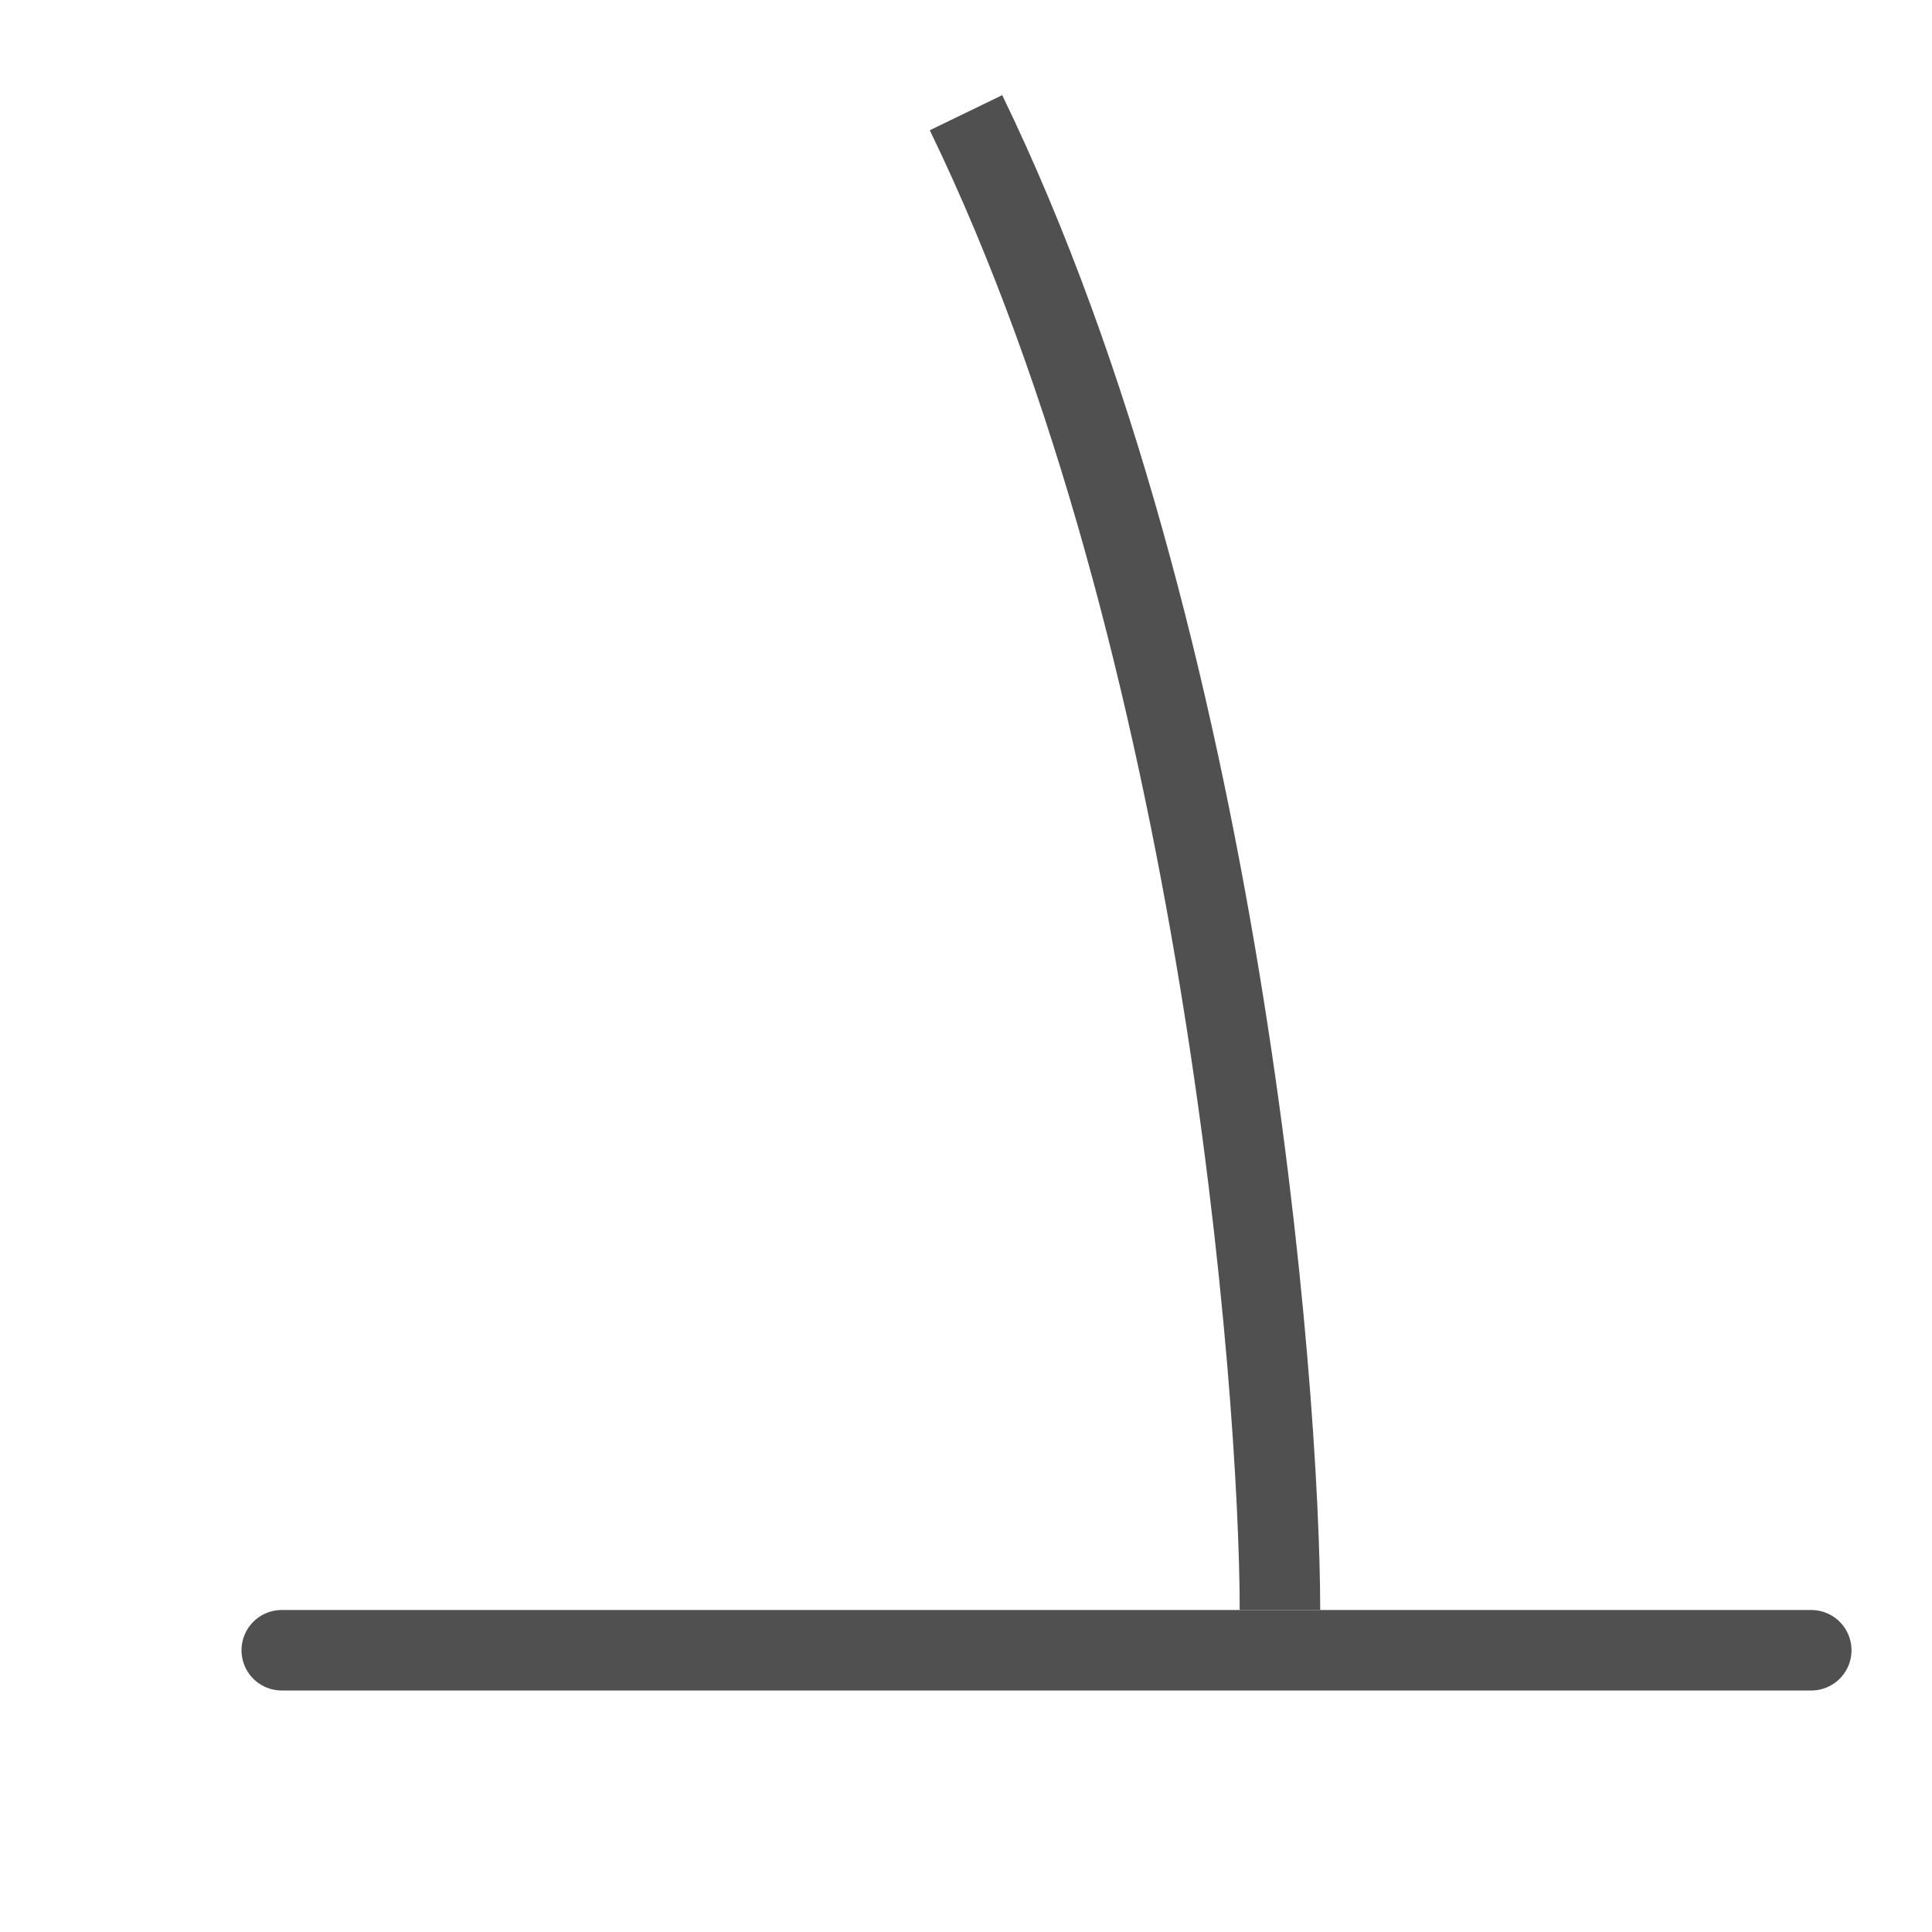
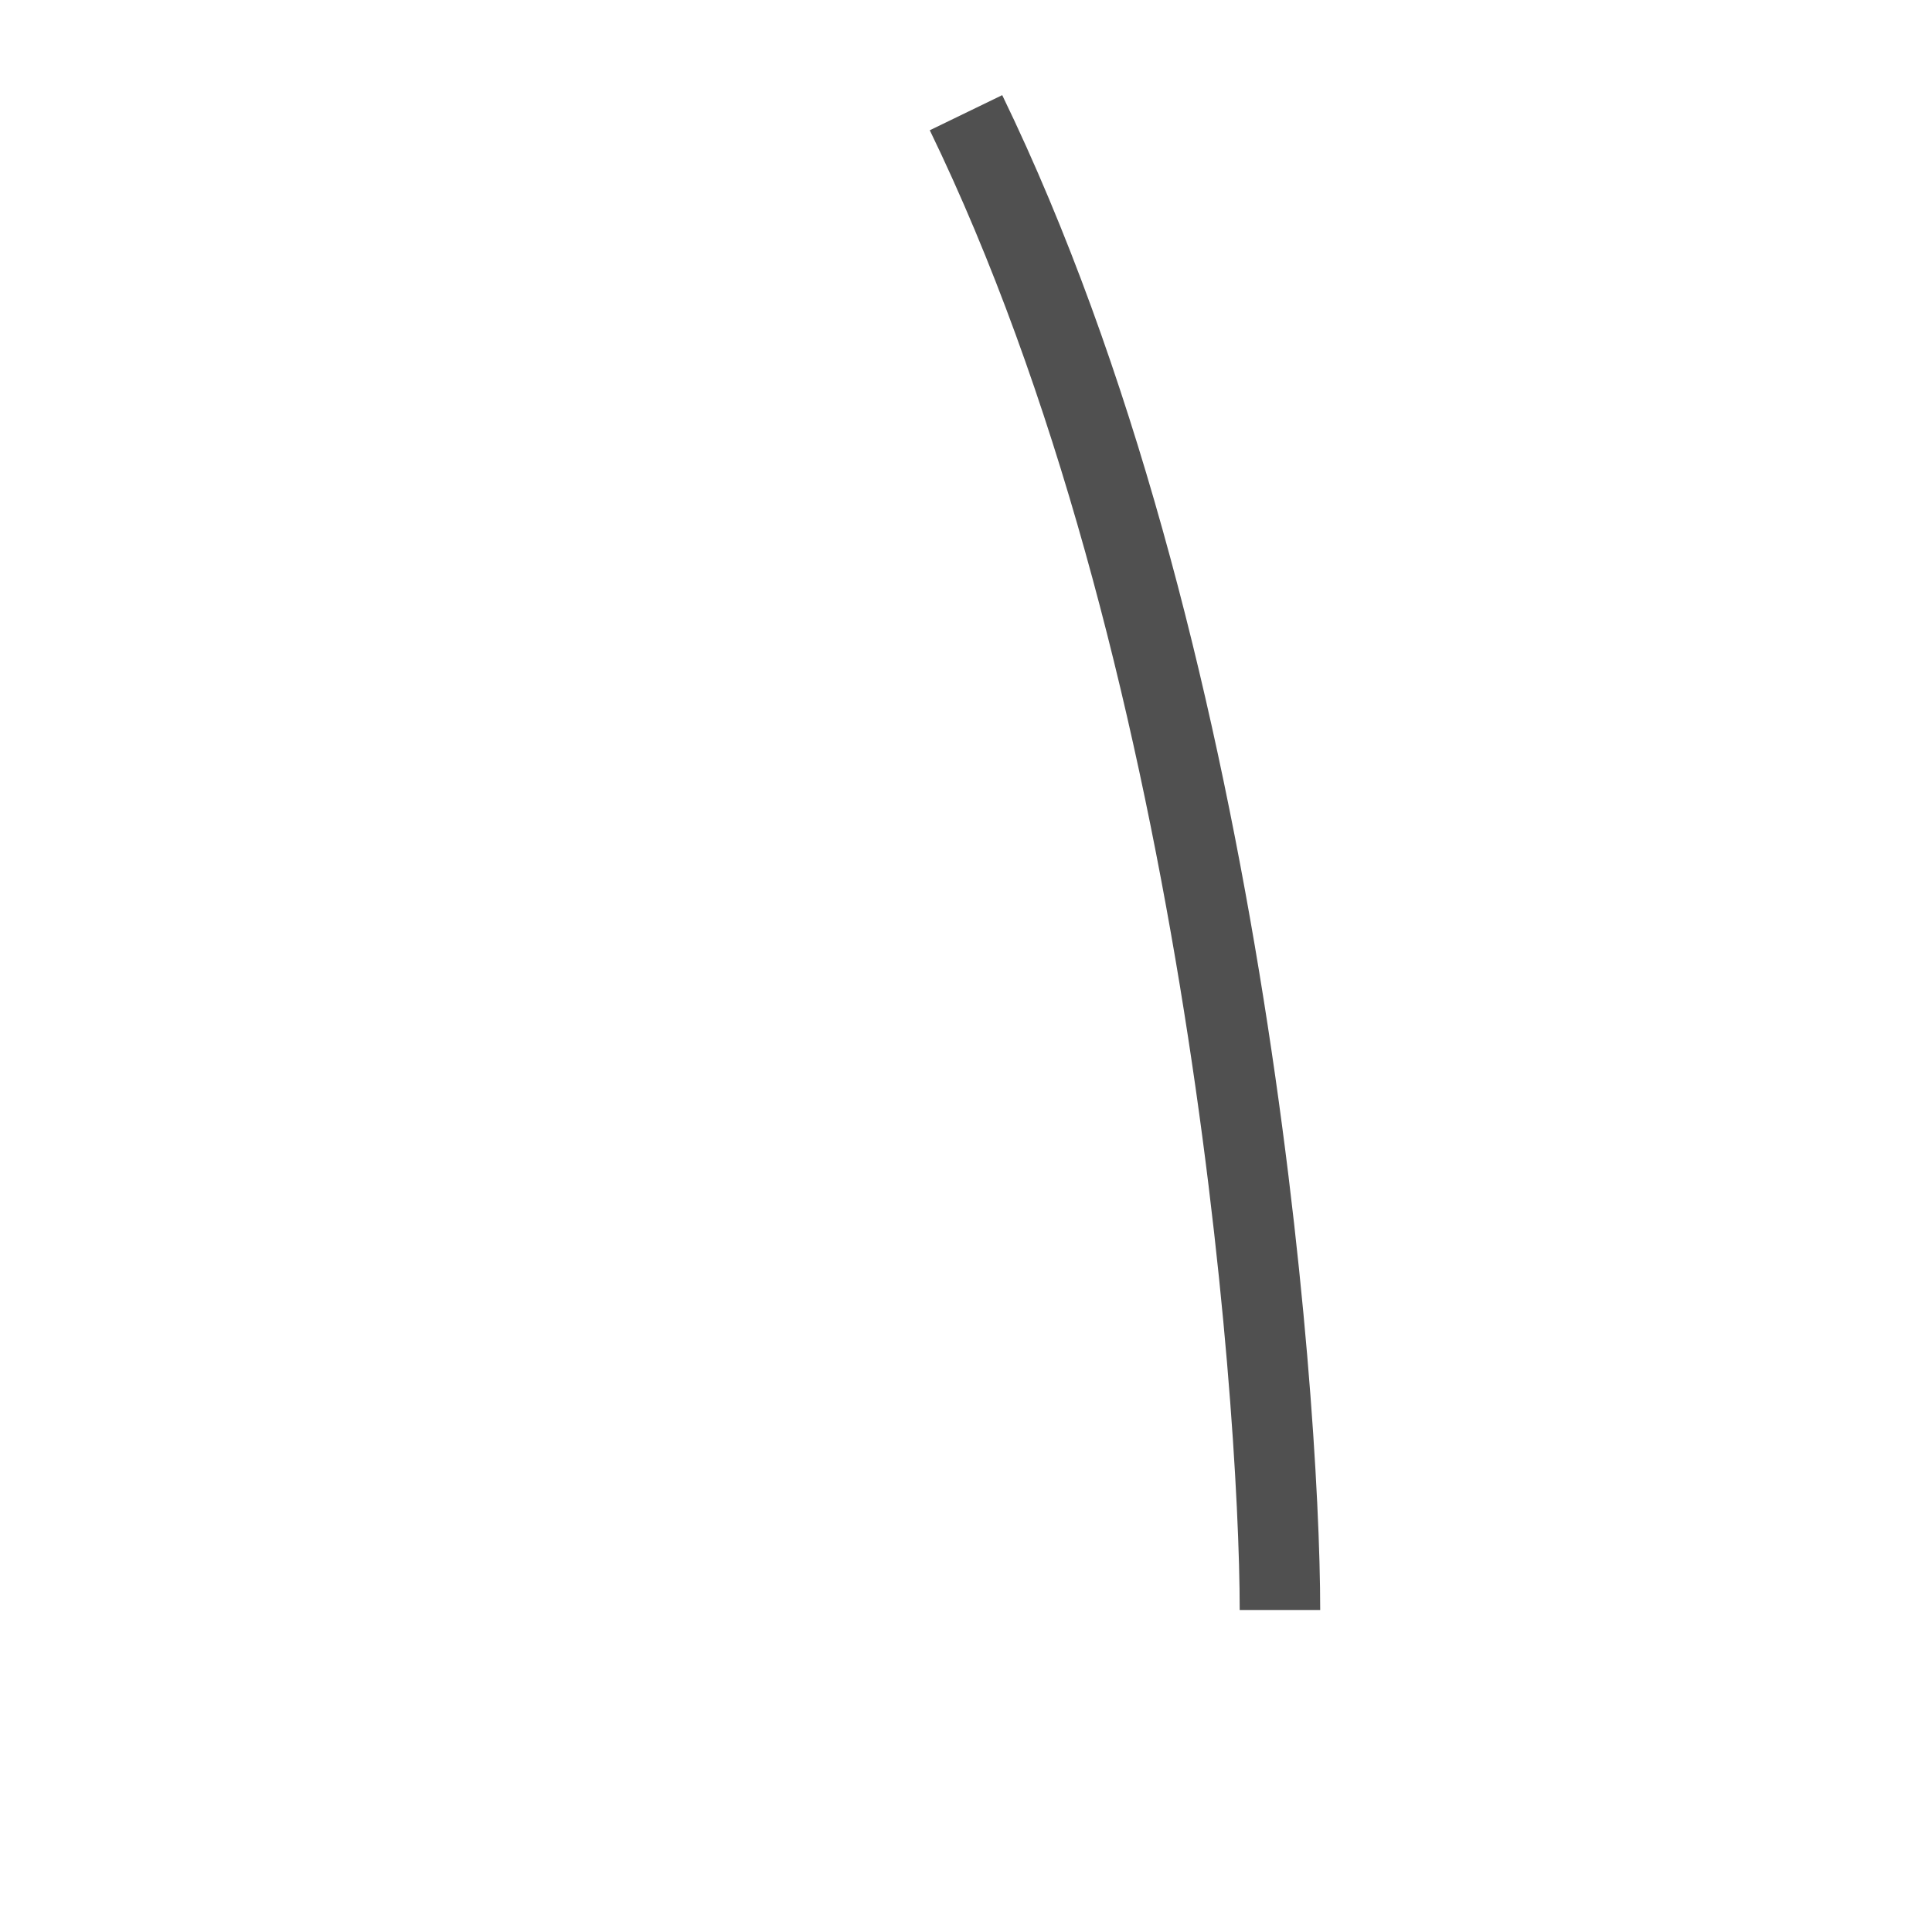
<svg xmlns="http://www.w3.org/2000/svg" version="1.1" id="icon" x="0px" y="0px" viewBox="0 0 24 24" style="enable-background:new 0 0 24 24;" xml:space="preserve">
  <style type="text/css">
	.st0{fill:none;stroke:#505050;stroke-linecap:round;stroke-miterlimit:10;}
	.st1{fill:none;stroke:#505050;stroke-miterlimit:10;}
</style>
-   <line class="st0" x1="3.5" y1="20.5" x2="22.5" y2="20.5" />
  <path class="st1" d="M15.9,20c0-2.7-0.7-12-3.9-18.6" />
</svg>